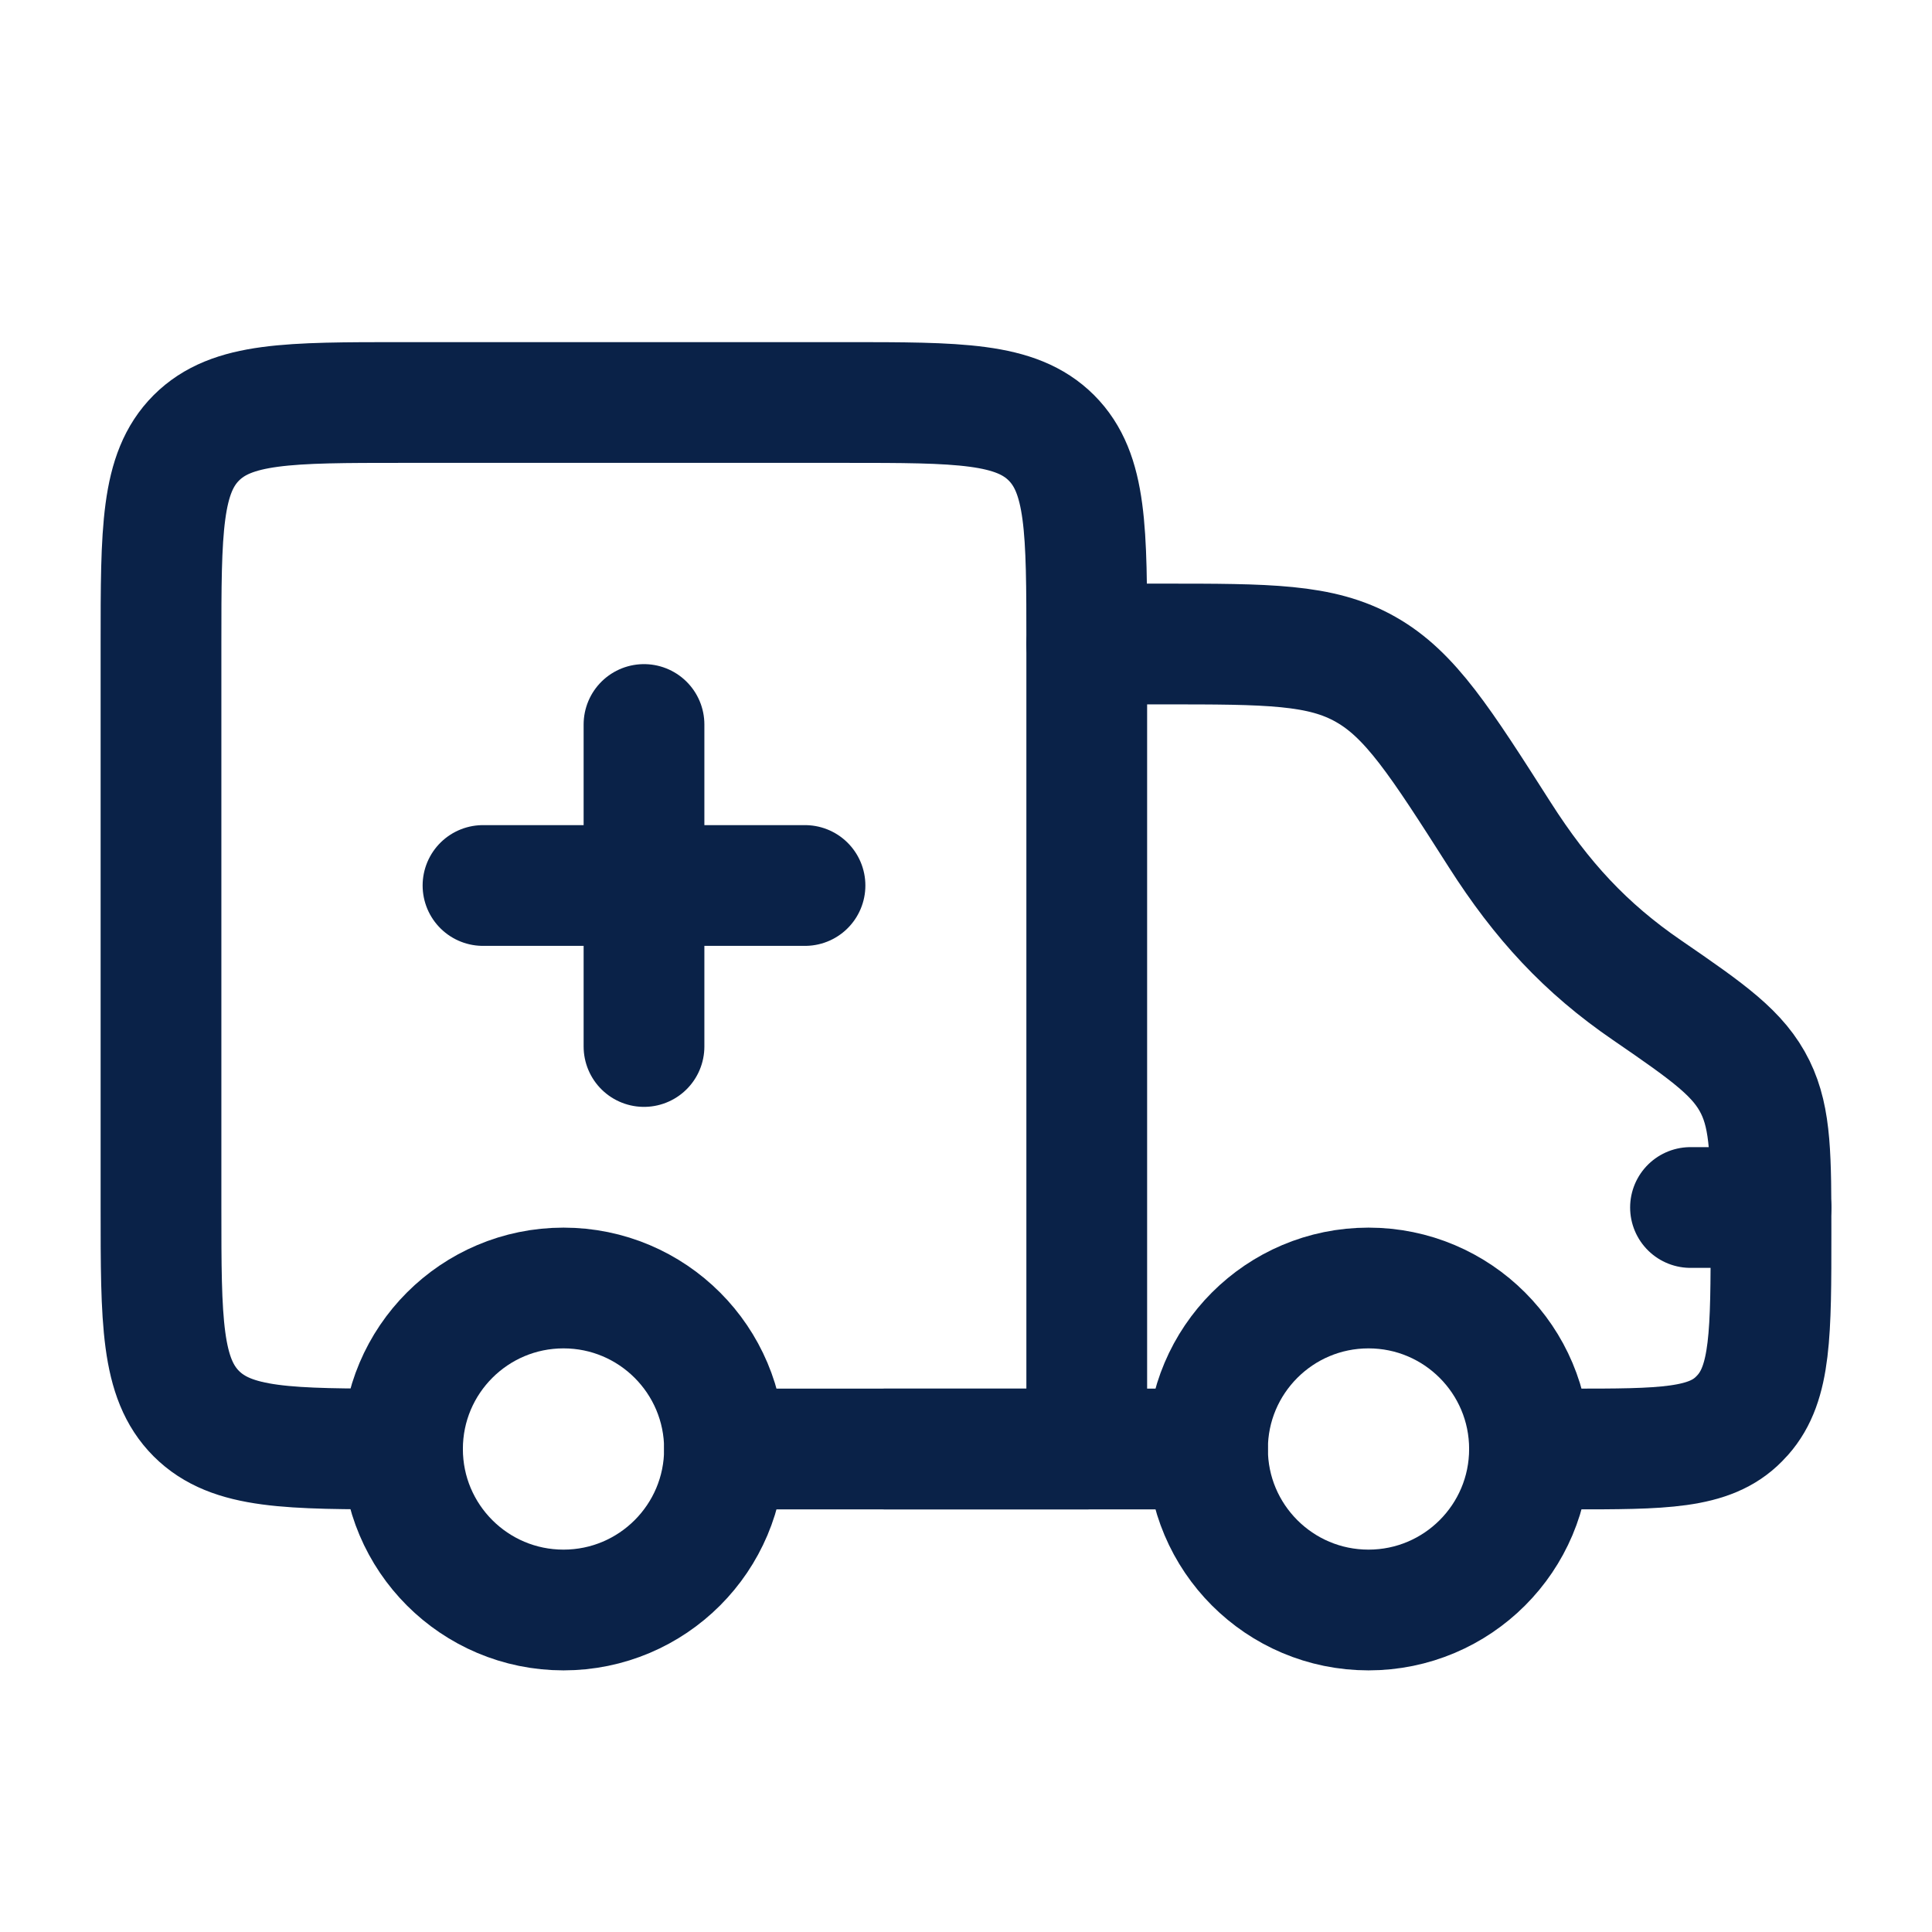
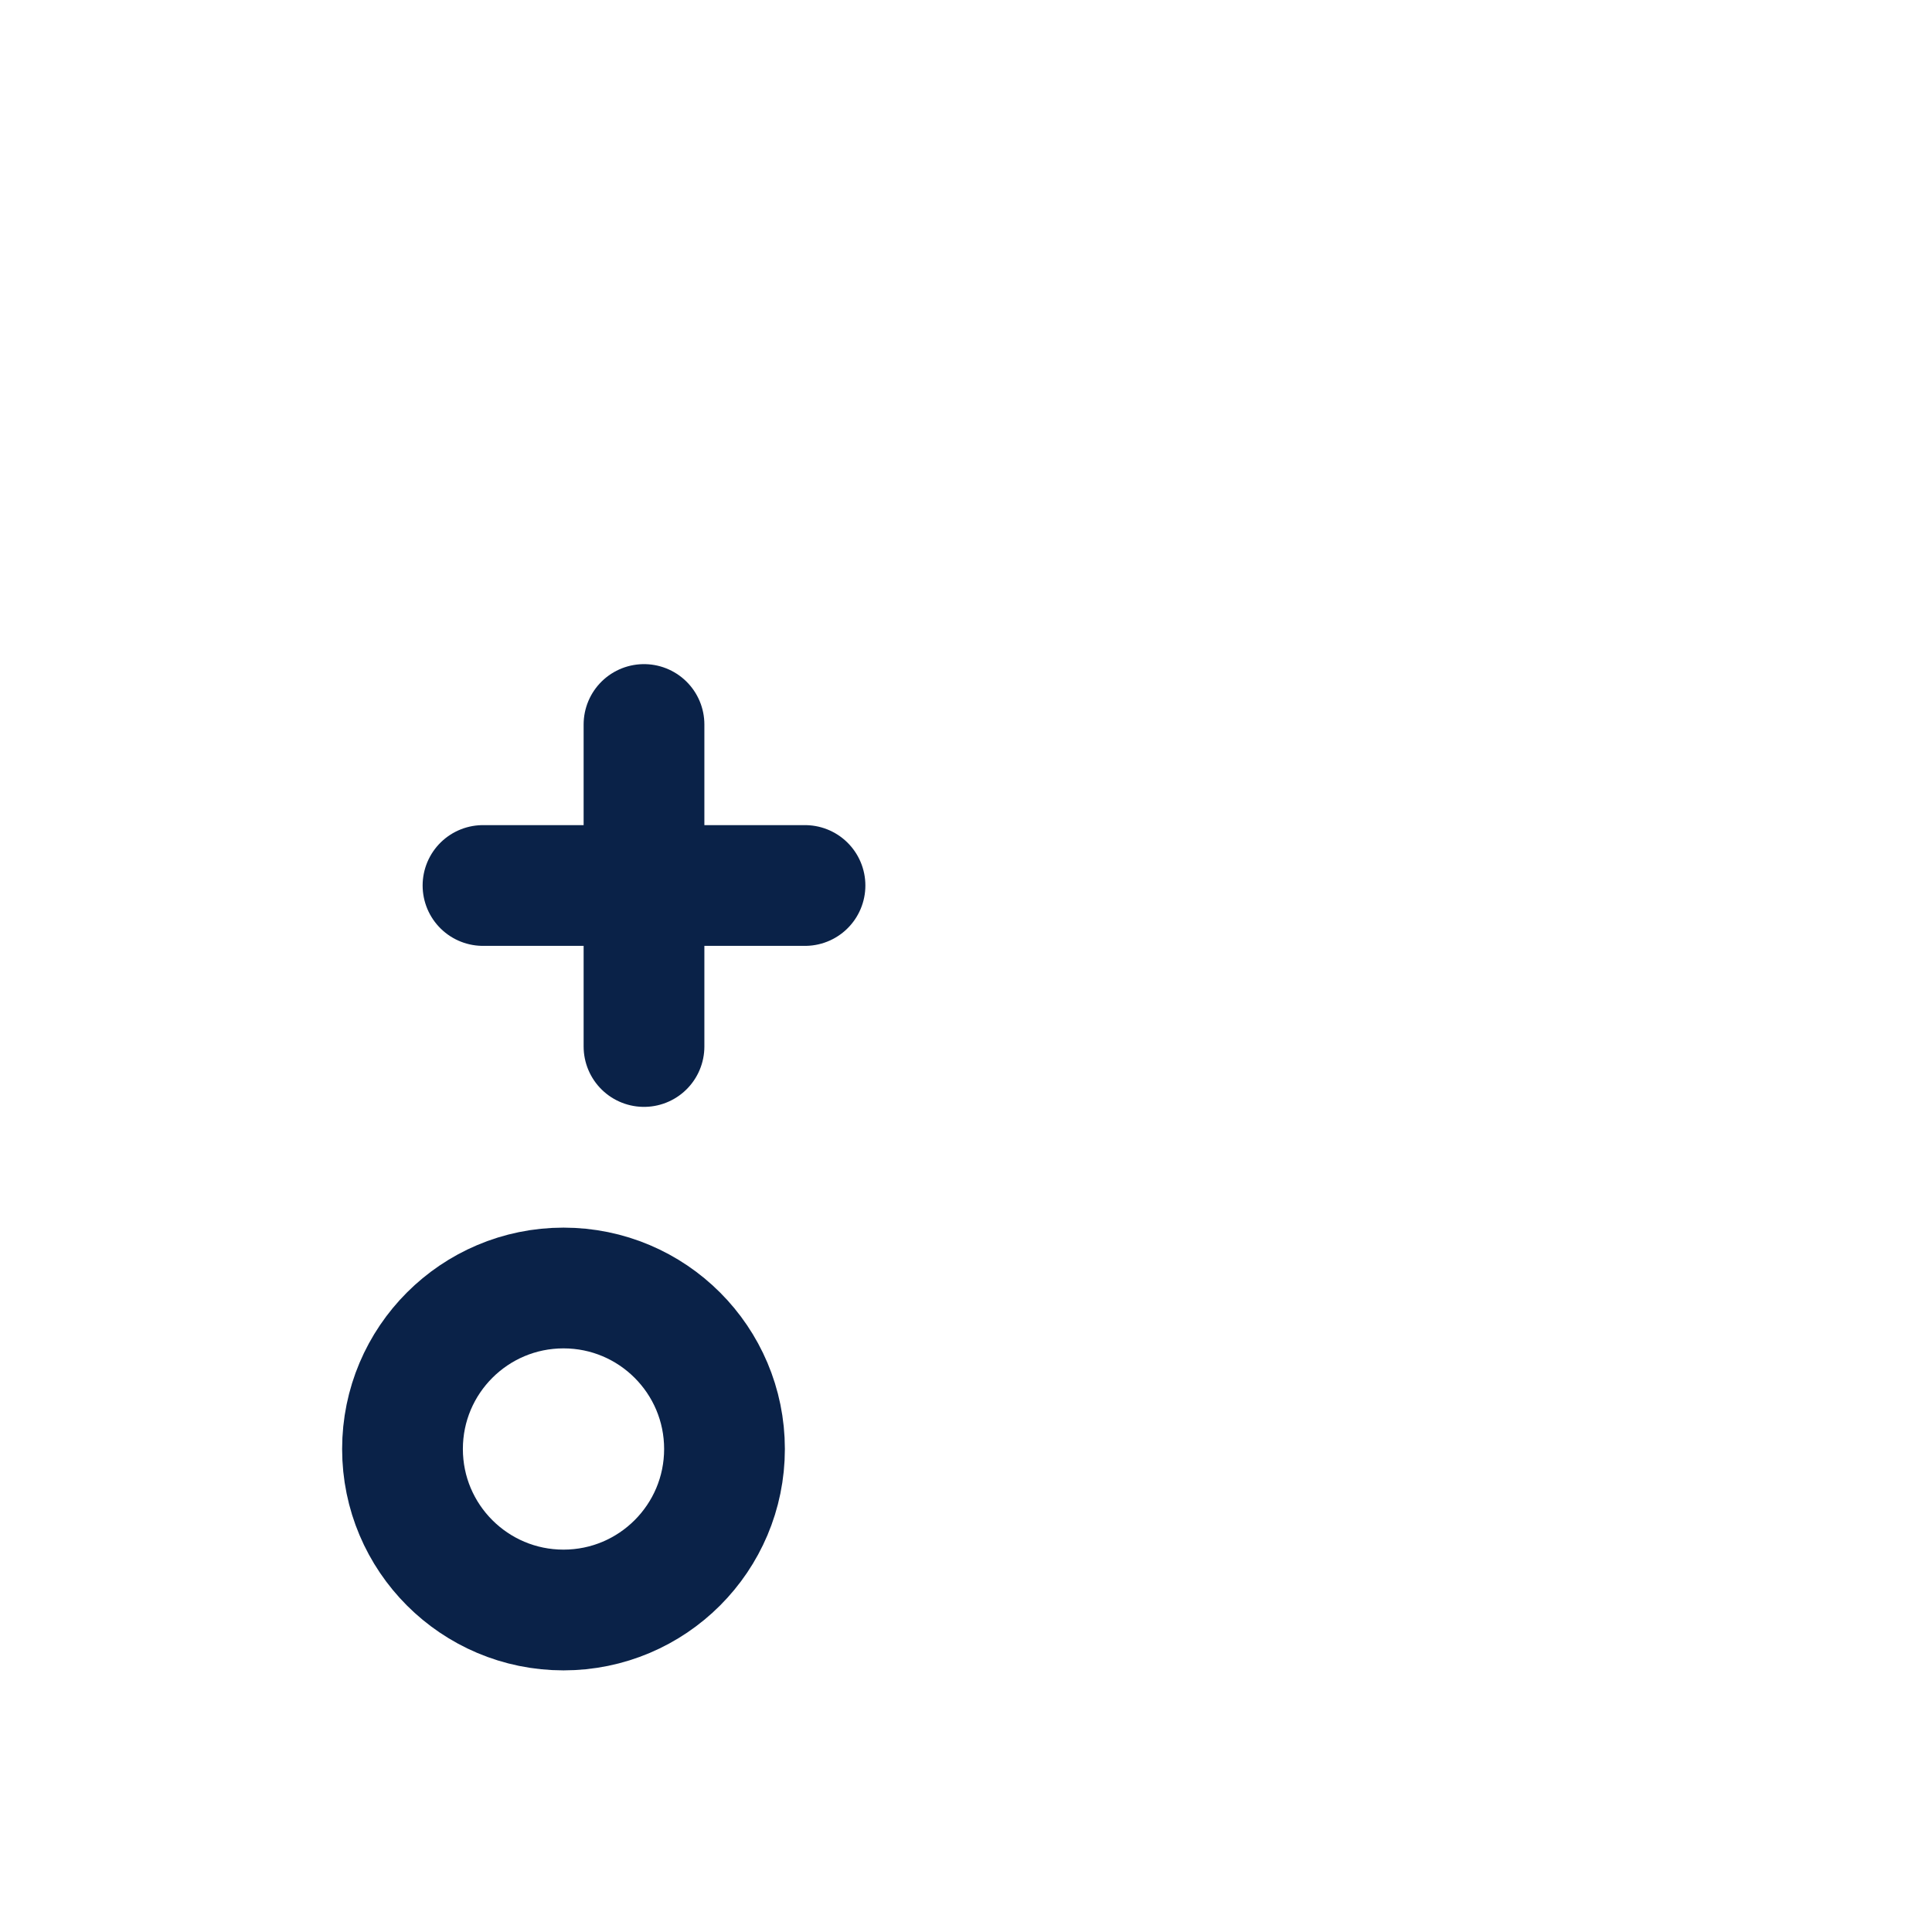
<svg xmlns="http://www.w3.org/2000/svg" viewBox="0 0 24 24" width="64" height="64" color="#0a2248" fill="none">
-   <path d="M11 18H15M13.5 8H14.443C15.753 8 16.409 8 16.964 8.315C17.52 8.629 17.89 9.21 18.631 10.371C19.15 11.185 19.695 11.777 20.462 12.302C21.234 12.832 21.601 13.091 21.805 13.506C22 13.904 22 14.375 22 15.317C22 16.56 22 17.181 21.651 17.576C21.636 17.593 21.621 17.609 21.605 17.625C21.238 18 20.659 18 19.503 18H19" stroke="#0a2248" stroke-width="1.5" stroke-linecap="round" stroke-linejoin="round" />
-   <path d="M5 18C3.586 18 2.879 18 2.439 17.561C2 17.121 2 16.414 2 15V8C2 6.586 2 5.879 2.439 5.439C2.879 5 3.586 5 5 5H10.5C11.914 5 12.621 5 13.061 5.439C13.5 5.879 13.5 6.586 13.5 8V18H9" stroke="#0a2248" stroke-width="1.5" stroke-linecap="round" stroke-linejoin="round" />
-   <path d="M22 15H21" stroke="#0a2248" stroke-width="1.5" stroke-linecap="round" stroke-linejoin="round" />
  <path d="M8 9V13M10 11L6 11" stroke="#0a2248" stroke-width="1.5" stroke-linecap="round" stroke-linejoin="round" />
-   <circle cx="17" cy="18" r="2" stroke="#0a2248" stroke-width="1.5" />
  <circle cx="7" cy="18" r="2" stroke="#0a2248" stroke-width="1.5" />
</svg>